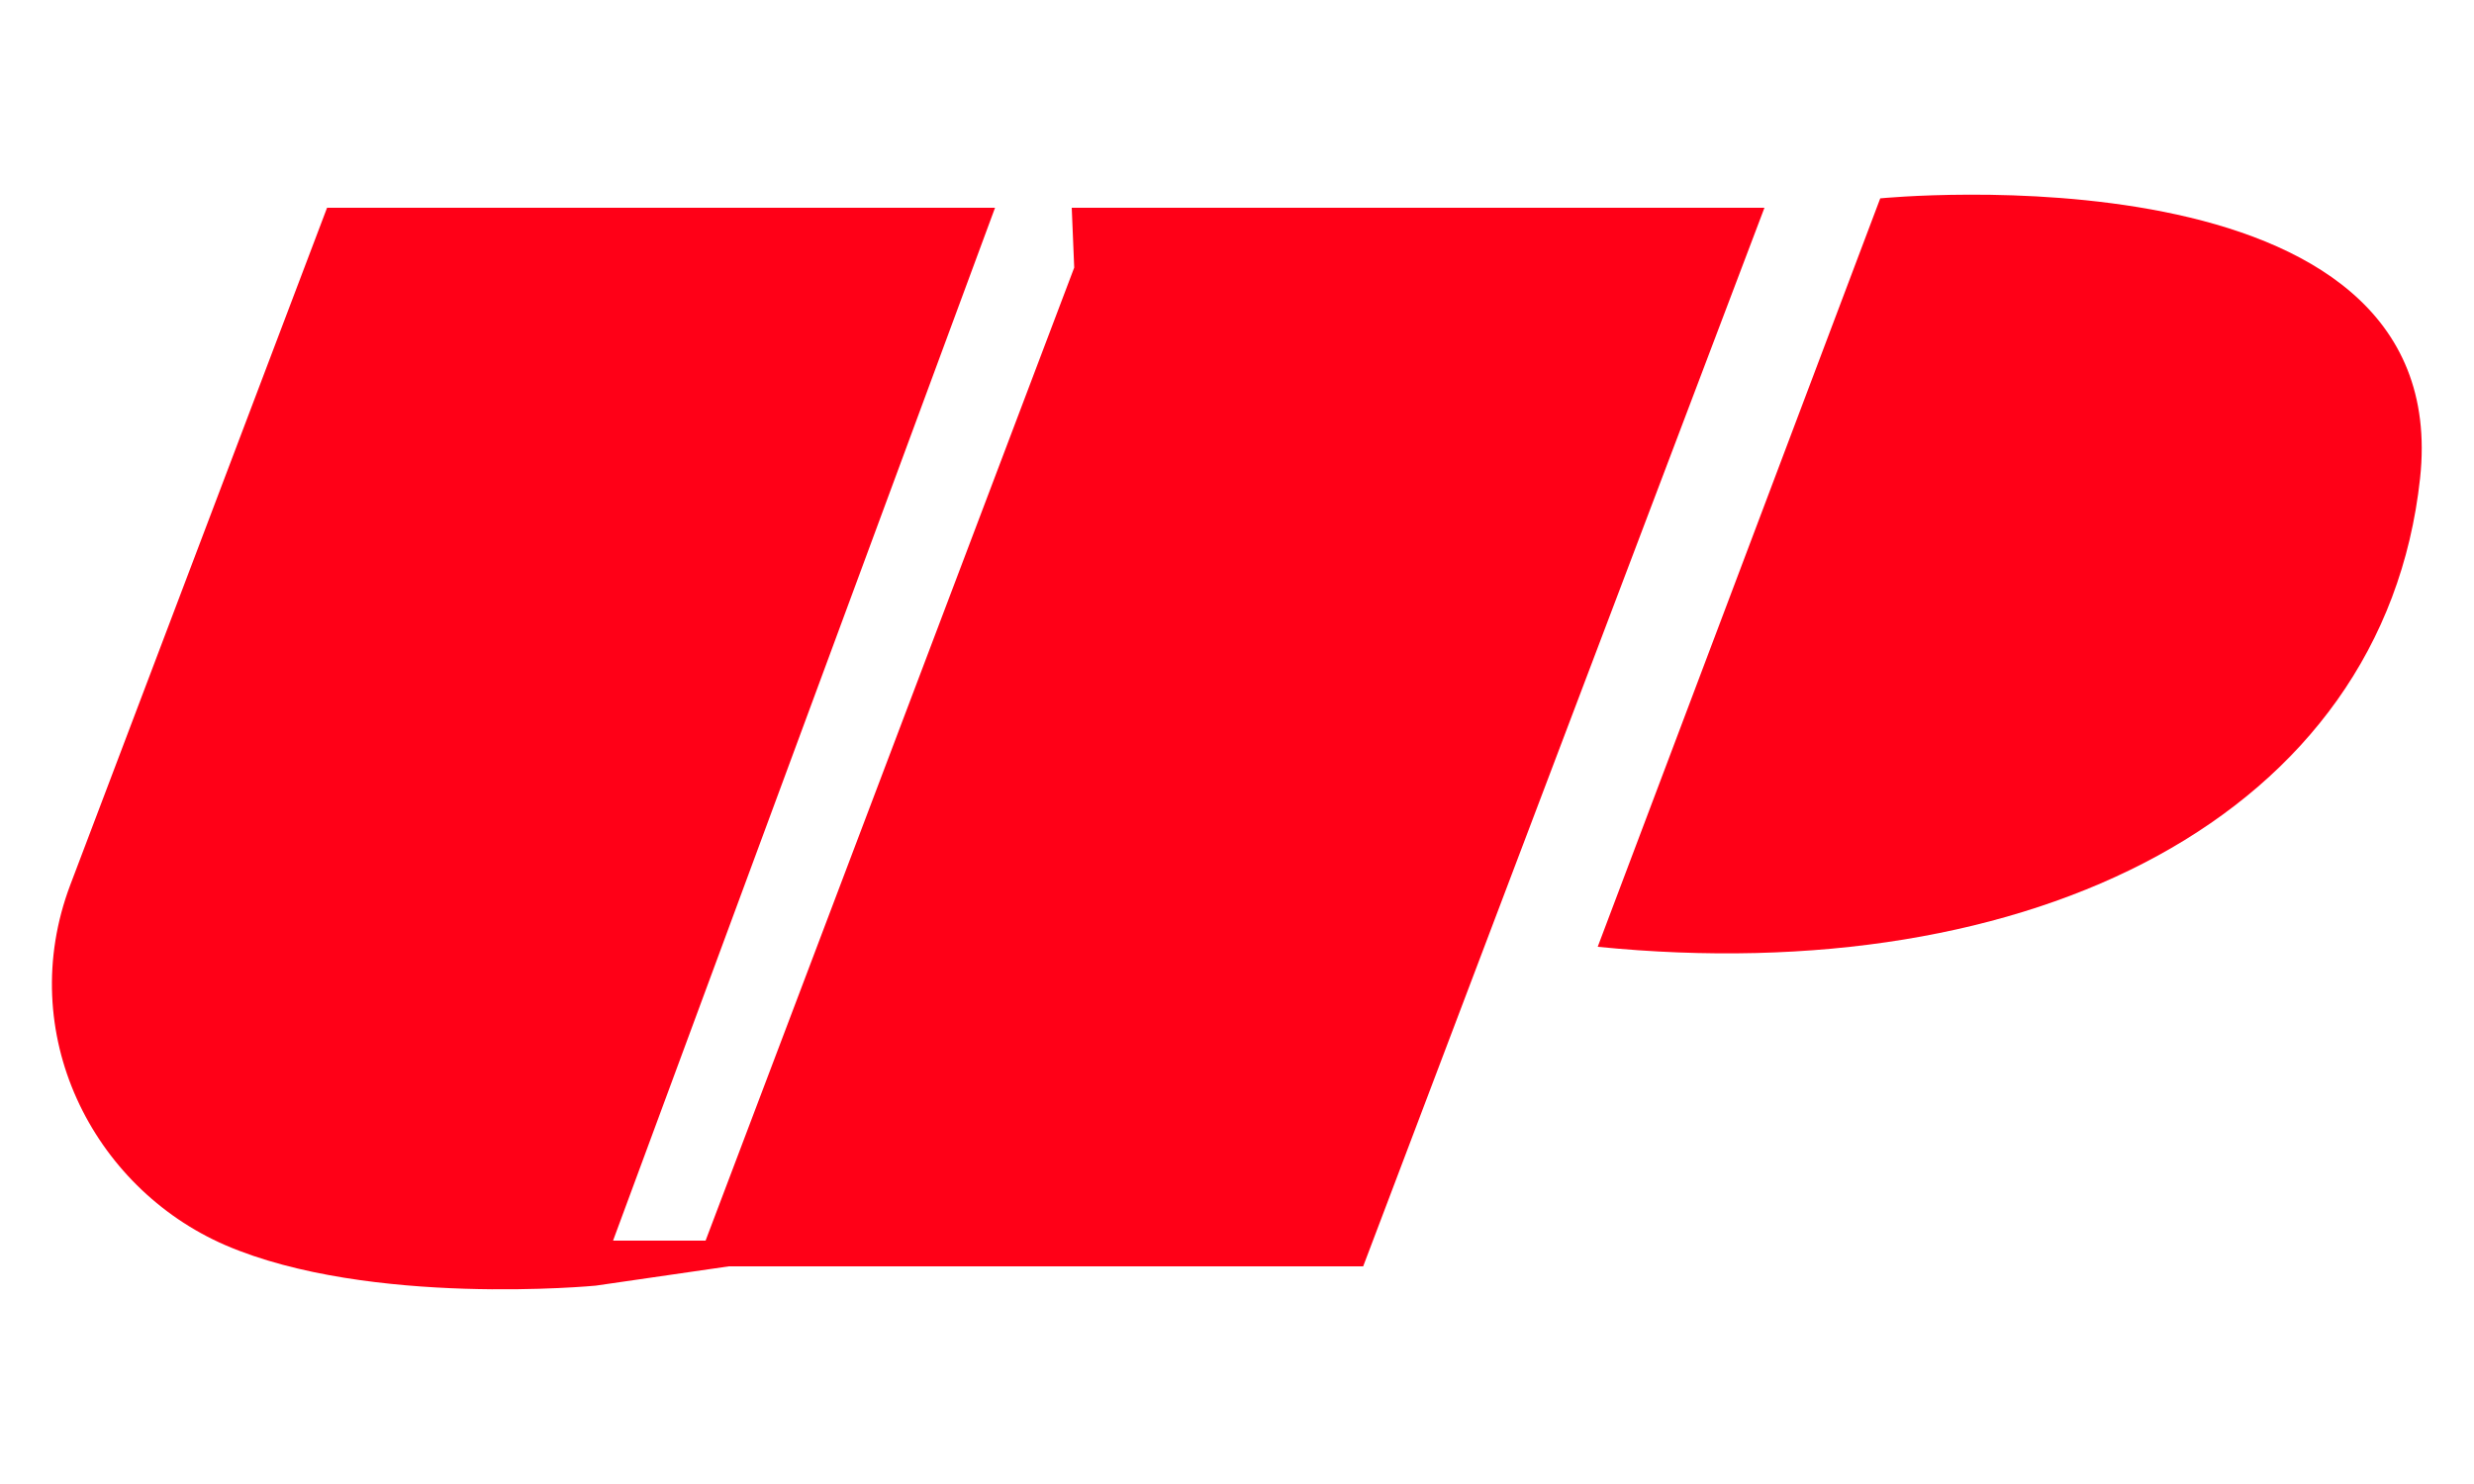
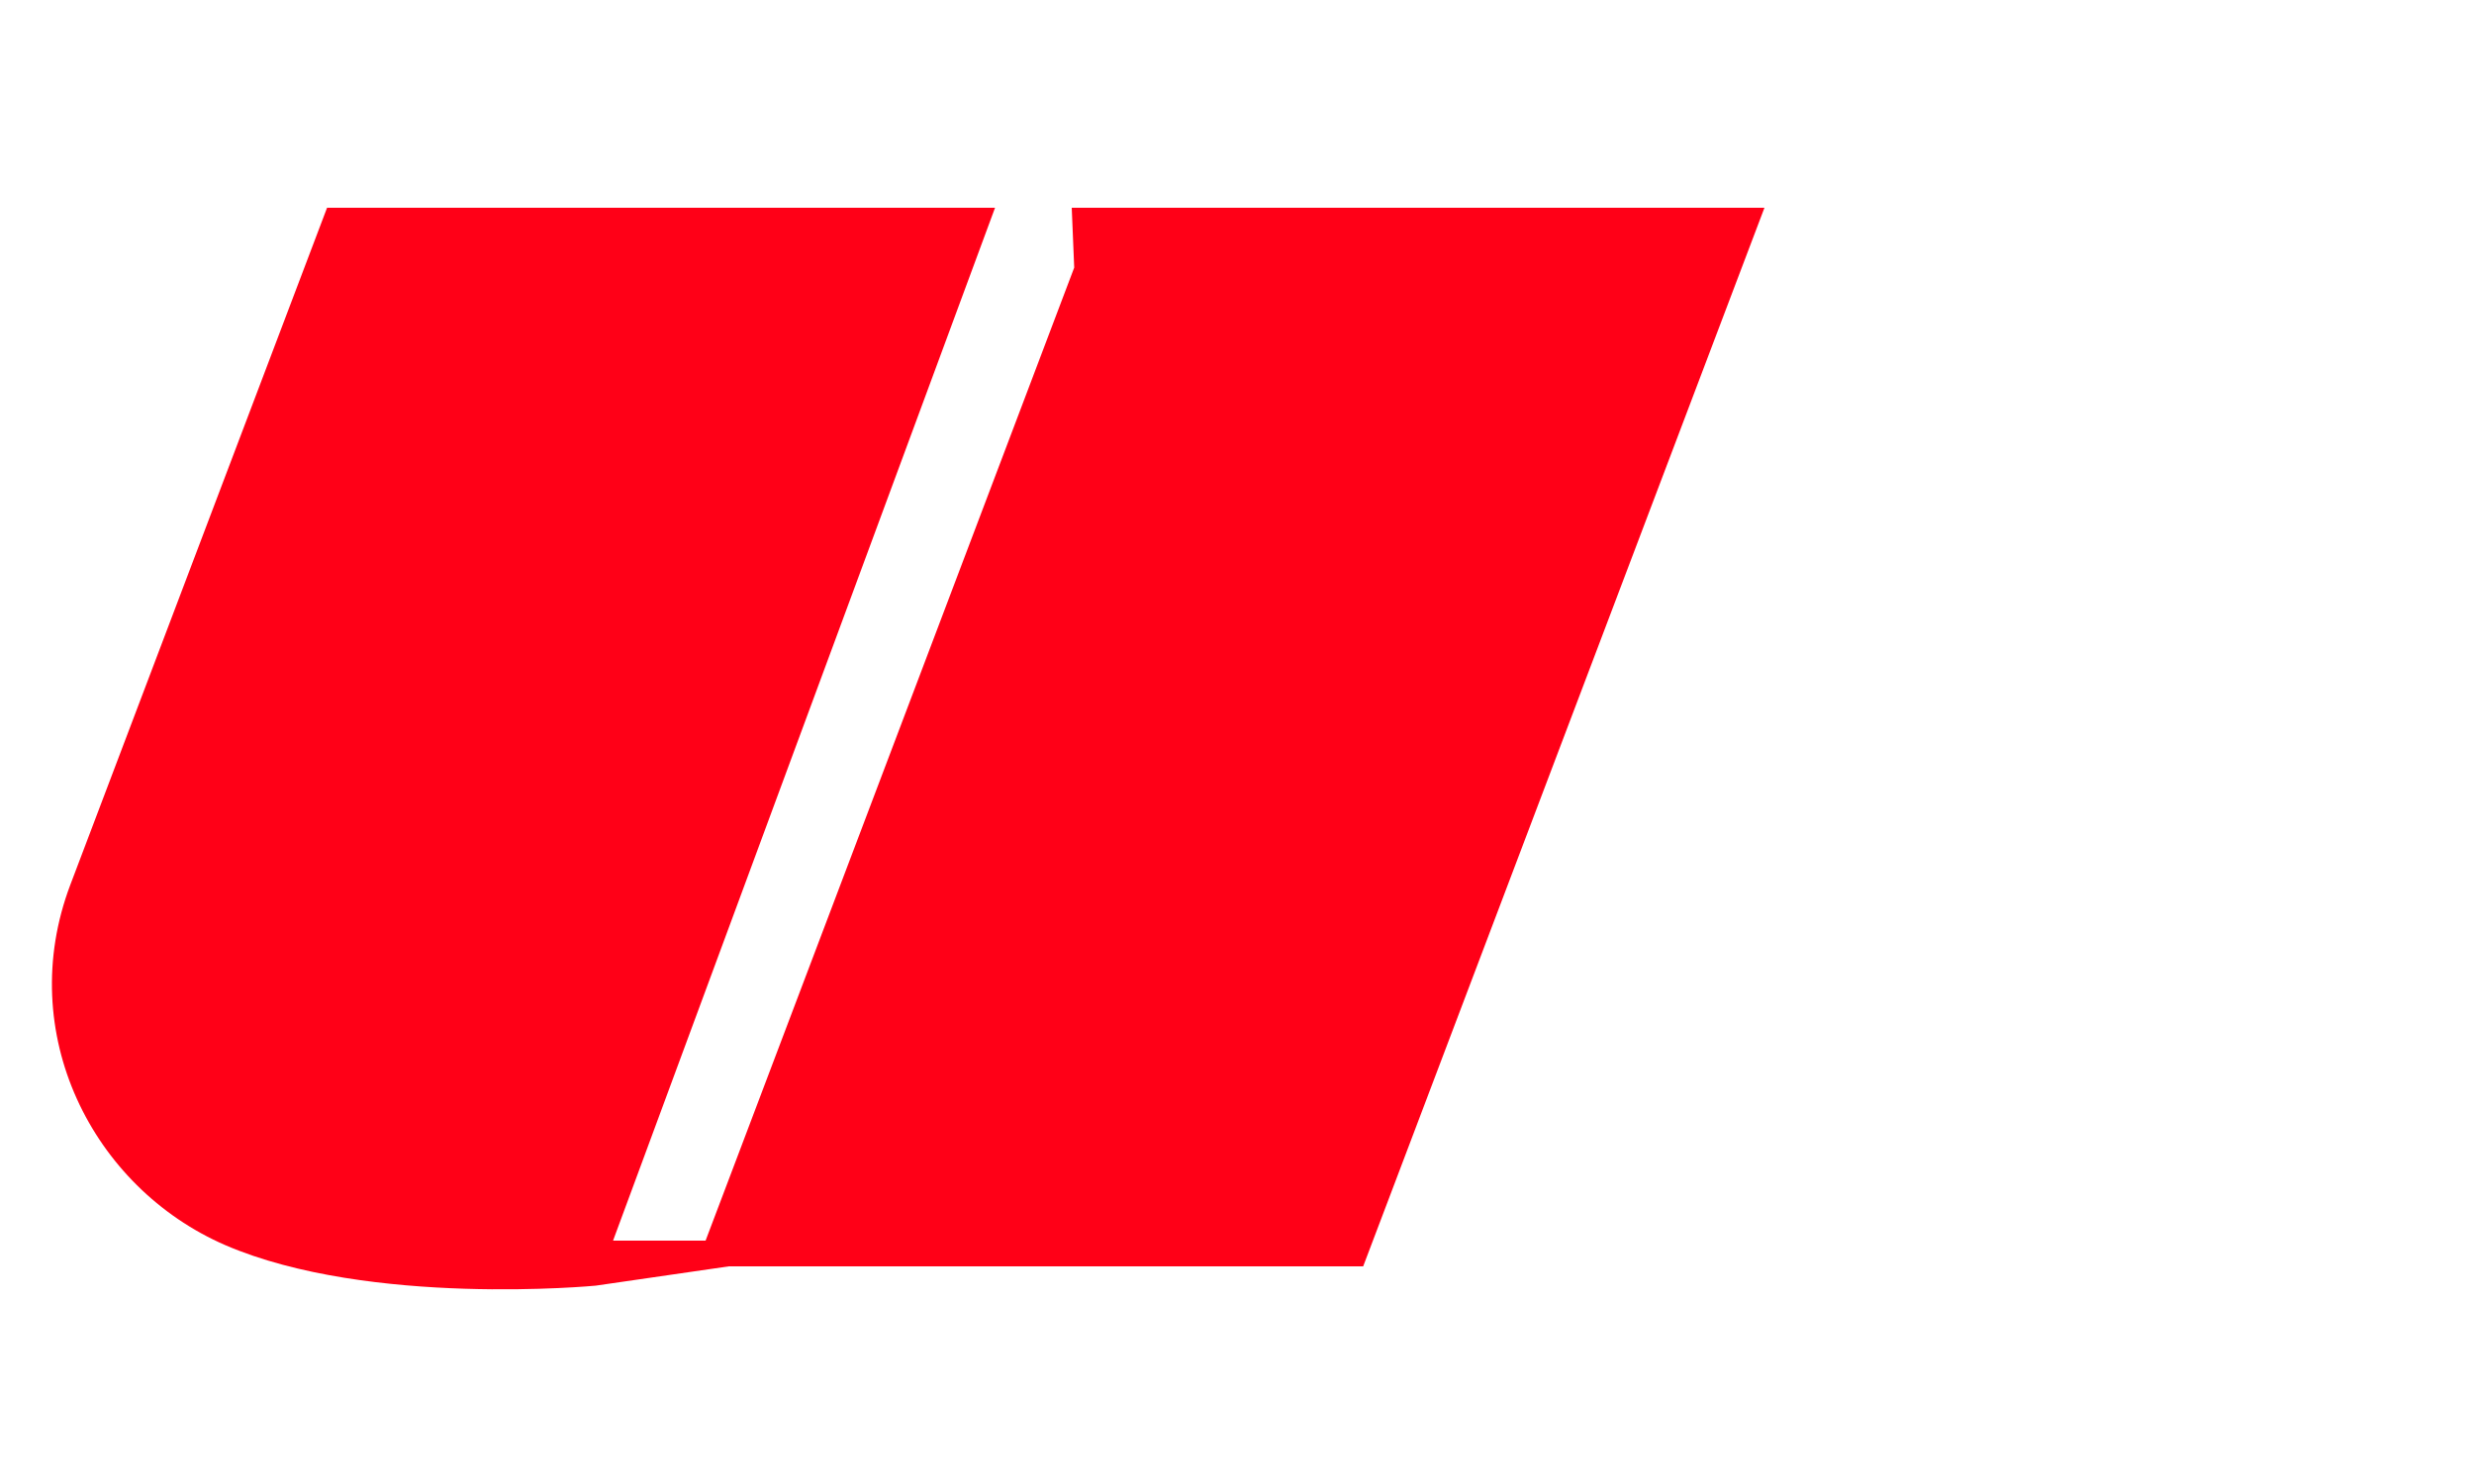
<svg xmlns="http://www.w3.org/2000/svg" version="1.1" id="Layer_1" x="0px" y="0px" viewBox="0 0 50 30" style="enable-background:new 0 0 50 30;" xml:space="preserve">
  <style type="text/css">
	.st0{fill:#FEFDFD;}
	.st1{fill:#00BDE0;stroke:#00BDE0;stroke-width:0.5;stroke-linecap:round;stroke-linejoin:round;stroke-miterlimit:10;}
	.st2{fill:#1D246D;stroke:#1D246D;stroke-width:0.5;stroke-linecap:round;stroke-linejoin:round;stroke-miterlimit:10;}
	.st3{fill:#1D246D;stroke:#FFFFFF;stroke-width:0.5;stroke-linecap:round;stroke-linejoin:round;stroke-miterlimit:10;}
	.st4{fill:#939598;stroke:#939598;stroke-width:0.5;stroke-linecap:round;stroke-linejoin:round;stroke-miterlimit:10;}
	.st5{fill:#939598;stroke:#FFFFFF;stroke-width:0.5;stroke-linecap:round;stroke-linejoin:round;stroke-miterlimit:10;}
	.st6{fill:#595961;}
	.st7{fill:#165C3B;}
	.st8{fill:#939598;stroke:#939598;stroke-width:0.5;stroke-miterlimit:10;}
	.st9{fill:#939598;}
	.st10{fill:#006A57;}
	.st11{fill:#00AA35;}
	.st12{fill-rule:evenodd;clip-rule:evenodd;fill:#00AA35;}
	.st13{fill-rule:evenodd;clip-rule:evenodd;fill:#0C55AB;}
	.st14{fill:#0C55AB;}
	.st15{fill:#A7A9AC;}
	.st16{fill:#A7A9AC;stroke:#A7A9AC;stroke-miterlimit:10;}
	.st17{fill-rule:evenodd;clip-rule:evenodd;fill:#A7A9AC;}
	.st18{fill-rule:evenodd;clip-rule:evenodd;fill:#939598;}
	.st19{fill:#003358;stroke:#003358;stroke-width:0.5;stroke-linecap:round;stroke-linejoin:round;stroke-miterlimit:10;}
	.st20{fill:none;stroke:#231F20;stroke-width:0.25;stroke-miterlimit:10;}
	.st21{fill:#1057B7;stroke:#939598;stroke-width:0.25;stroke-miterlimit:10;}
	.st22{fill:#1057B7;stroke:#1057B7;stroke-width:0.25;stroke-miterlimit:10;}
	.st23{fill:#585554;stroke:#585554;stroke-width:0.5;stroke-linecap:round;stroke-linejoin:round;stroke-miterlimit:10;}
	.st24{fill:#939598;stroke:#939598;stroke-width:0.25;stroke-miterlimit:10;}
	.st25{fill:#231F20;}
	.st26{fill:#231F20;stroke:#231F20;stroke-width:0.25;stroke-miterlimit:10;}
	.st27{fill:#00427C;}
	.st28{fill:#808084;}
	.st29{fill:none;stroke:#00B8E5;stroke-miterlimit:10;}
	.st30{fill:none;stroke:#808084;stroke-miterlimit:10;}
	.st31{fill:#00B8E5;}
	.st32{fill:none;stroke:#000000;stroke-miterlimit:10;}
	.st33{fill:none;stroke:#000000;stroke-width:0.75;stroke-miterlimit:10;}
	.st34{fill:none;stroke:#808084;stroke-width:0.5;stroke-miterlimit:10;}
	.st35{fill:#3E465A;}
	.st36{fill:url(#SVGID_1_);}
	.st37{fill:url(#SVGID_2_);}
	.st38{fill:url(#SVGID_3_);}
	.st39{fill:url(#SVGID_4_);}
	.st40{fill:url(#SVGID_5_);}
	.st41{fill:url(#SVGID_6_);}
	.st42{fill:url(#SVGID_7_);}
	.st43{fill:url(#SVGID_8_);}
	.st44{fill:url(#SVGID_9_);}
	.st45{fill:#92A1A5;}
	.st46{fill:#30347F;}
	.st47{fill:#51A4D4;}
	.st48{fill:url(#SVGID_10_);}
	.st49{fill:url(#SVGID_11_);}
	.st50{fill:url(#SVGID_12_);}
	.st51{fill:url(#SVGID_13_);}
	.st52{fill:url(#SVGID_14_);}
	.st53{fill:url(#SVGID_15_);}
	.st54{fill:url(#SVGID_16_);}
	.st55{fill:url(#SVGID_17_);}
	.st56{fill:url(#SVGID_18_);}
	.st57{fill:#ED1C24;stroke:#ED1C24;stroke-miterlimit:10;}
	.st58{fill:#ED1C24;stroke:#ED1C24;stroke-width:0.5;stroke-miterlimit:10;}
	.st59{fill:none;stroke:#FFFFFF;stroke-miterlimit:10;}
	.st60{fill:#ED1C24;}
	.st61{fill:#8DD961;}
	.st62{fill:#FFFFFF;}
	.st63{fill:none;stroke:#00B8E5;stroke-width:2;stroke-linecap:round;stroke-linejoin:round;stroke-miterlimit:10;}
	.st64{fill:none;stroke:#00B8E5;stroke-linecap:round;stroke-linejoin:round;stroke-miterlimit:10;}
	.st65{fill:#FE0233;}
	.st66{fill:#FE0434;}
	.st67{fill:#FE0333;}
	.st68{fill:#FE011B;}
	.st69{fill:#FE2E48;}
	.st70{fill:none;stroke:#30347F;stroke-miterlimit:10;}
	.st71{fill:#00A651;}
	.st72{fill:#2E3192;}
	.st73{fill:#FF0017;}
</style>
  <g>
-     <path class="st73" d="M38,4.01c0,0,11.65-1.16,10.91,5.66c-0.74,6.83-7.85,10.35-16.62,9.47L38,4.01z" />
    <path class="st73" d="M21.66,4.2l0.05,1.21l-7.45,19.67h-1.87L20.11,4.2H6.61L1.42,17.89C0.29,20.88,1.86,24,4.55,25.17   c2.92,1.26,7.49,0.82,7.49,0.82l2.69-0.39h12.82l8.11-21.4H21.66z" />
  </g>
</svg>